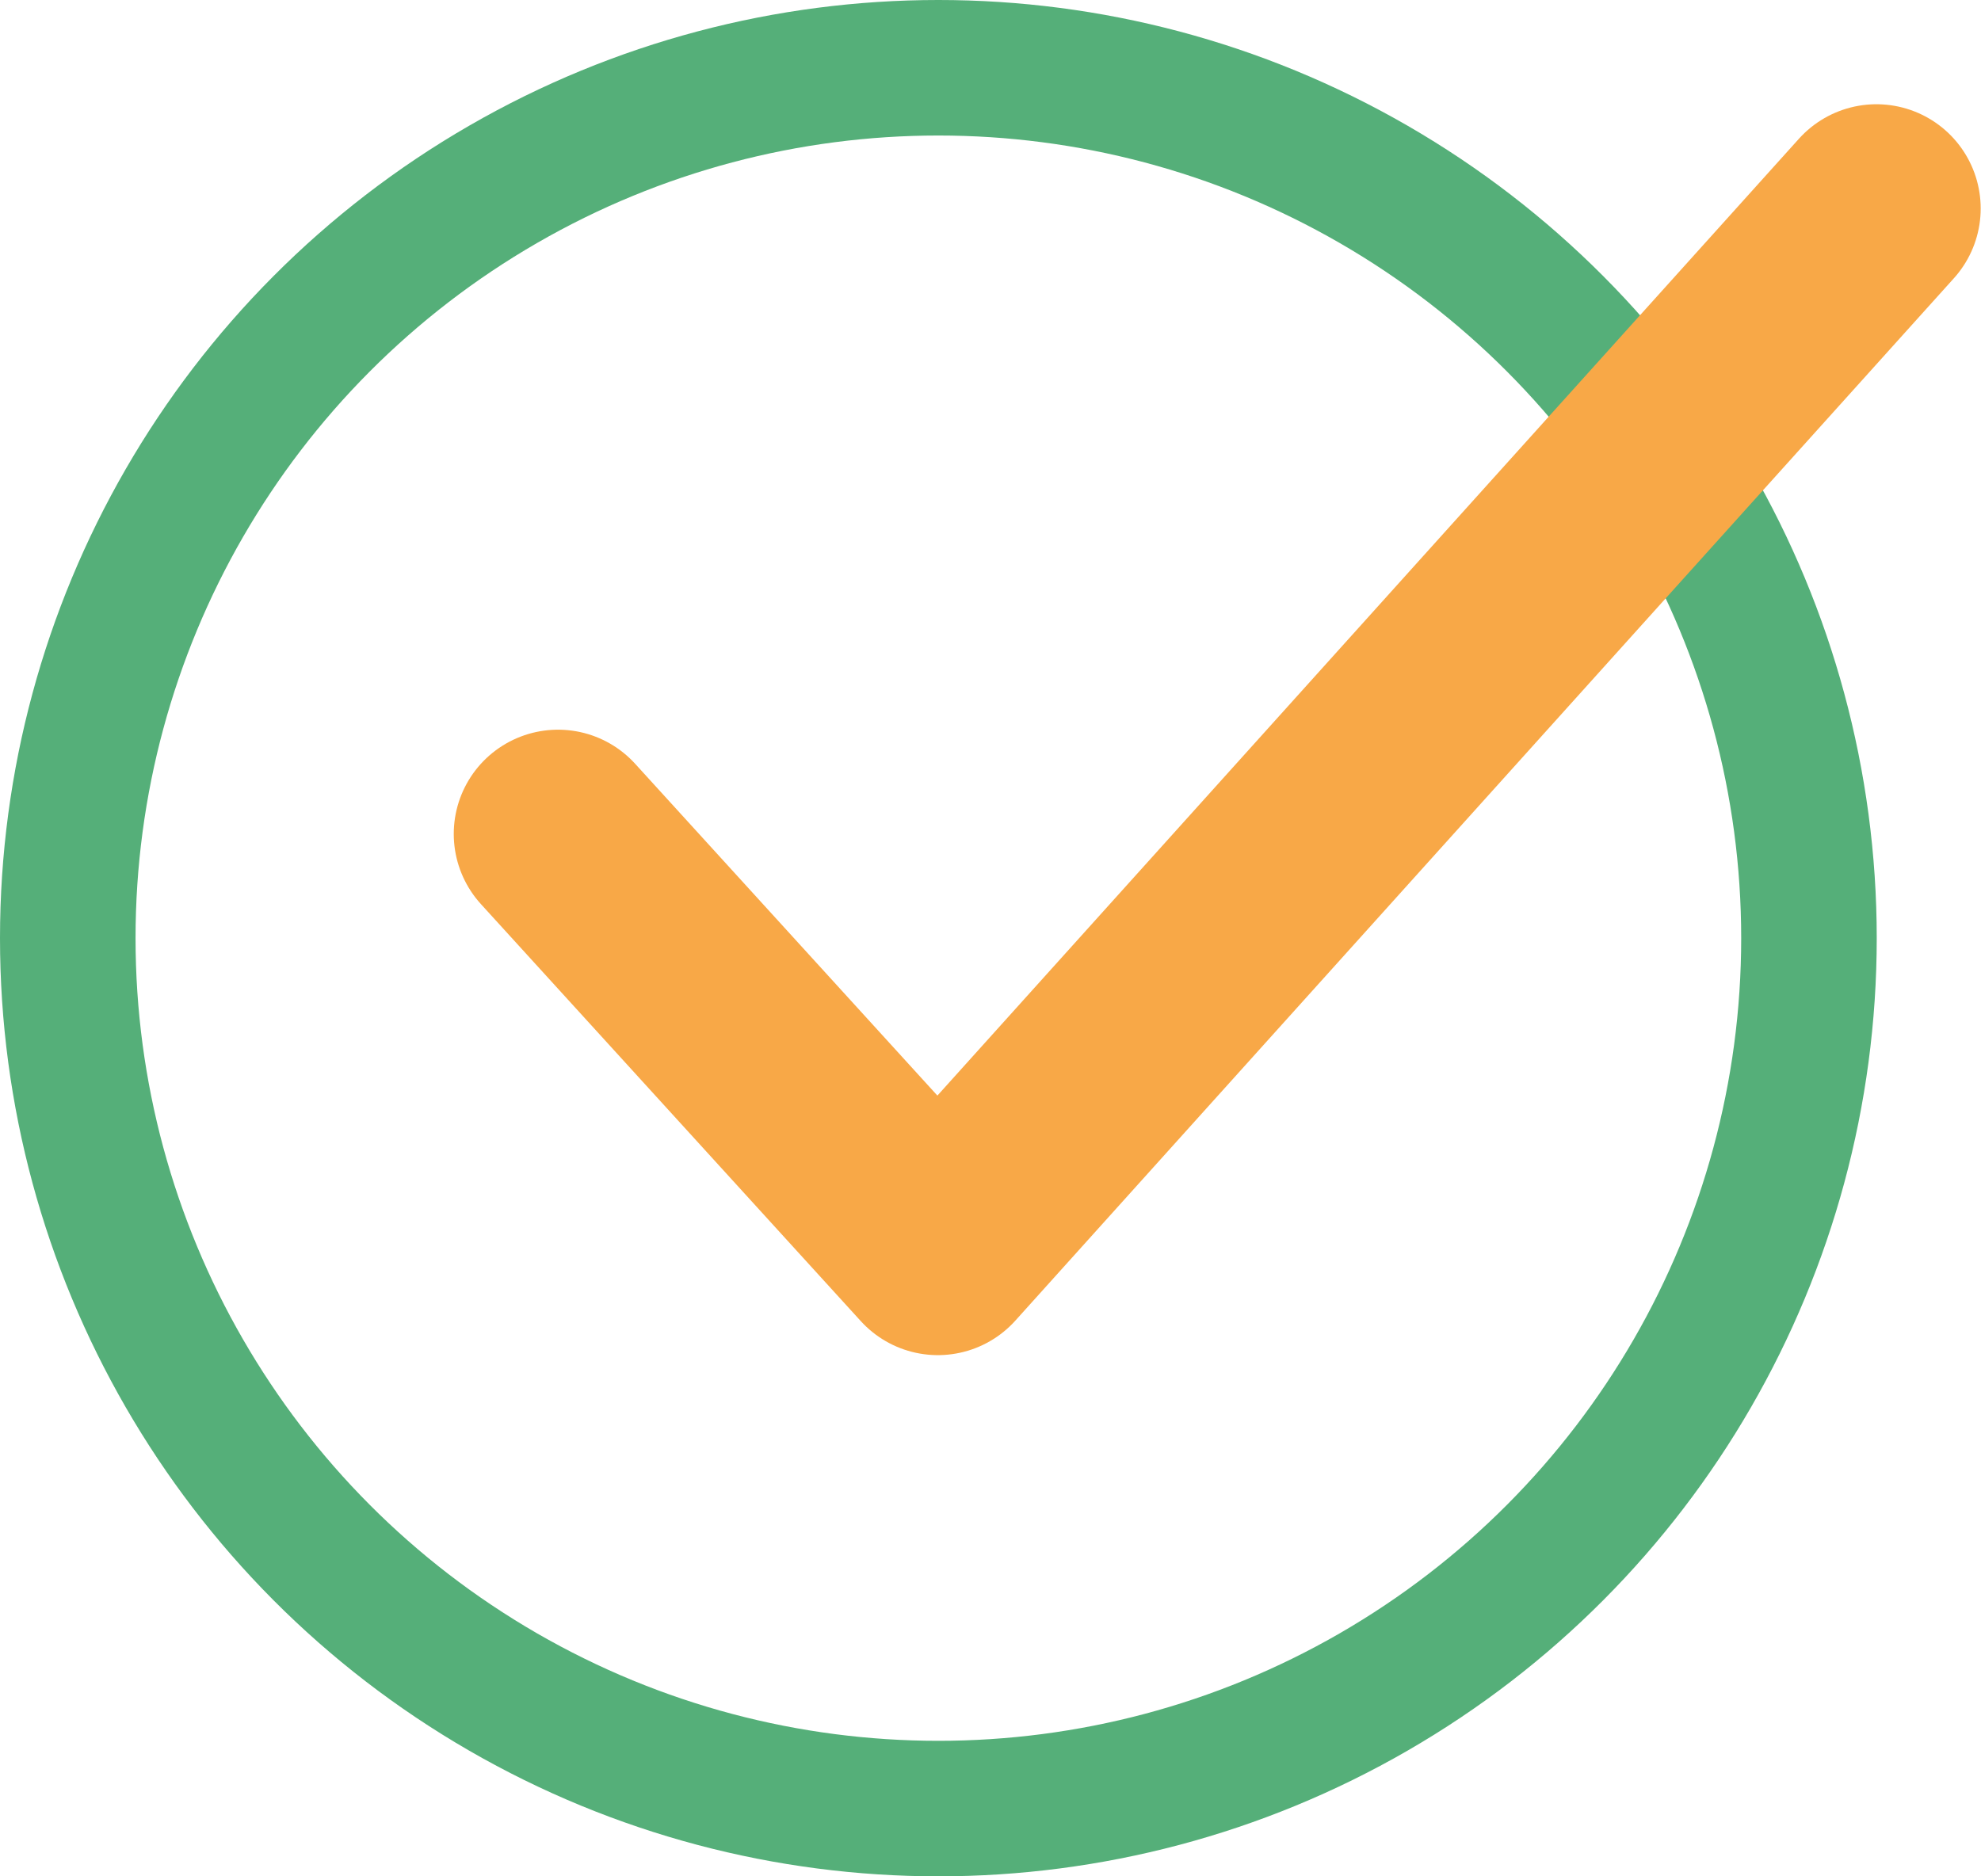
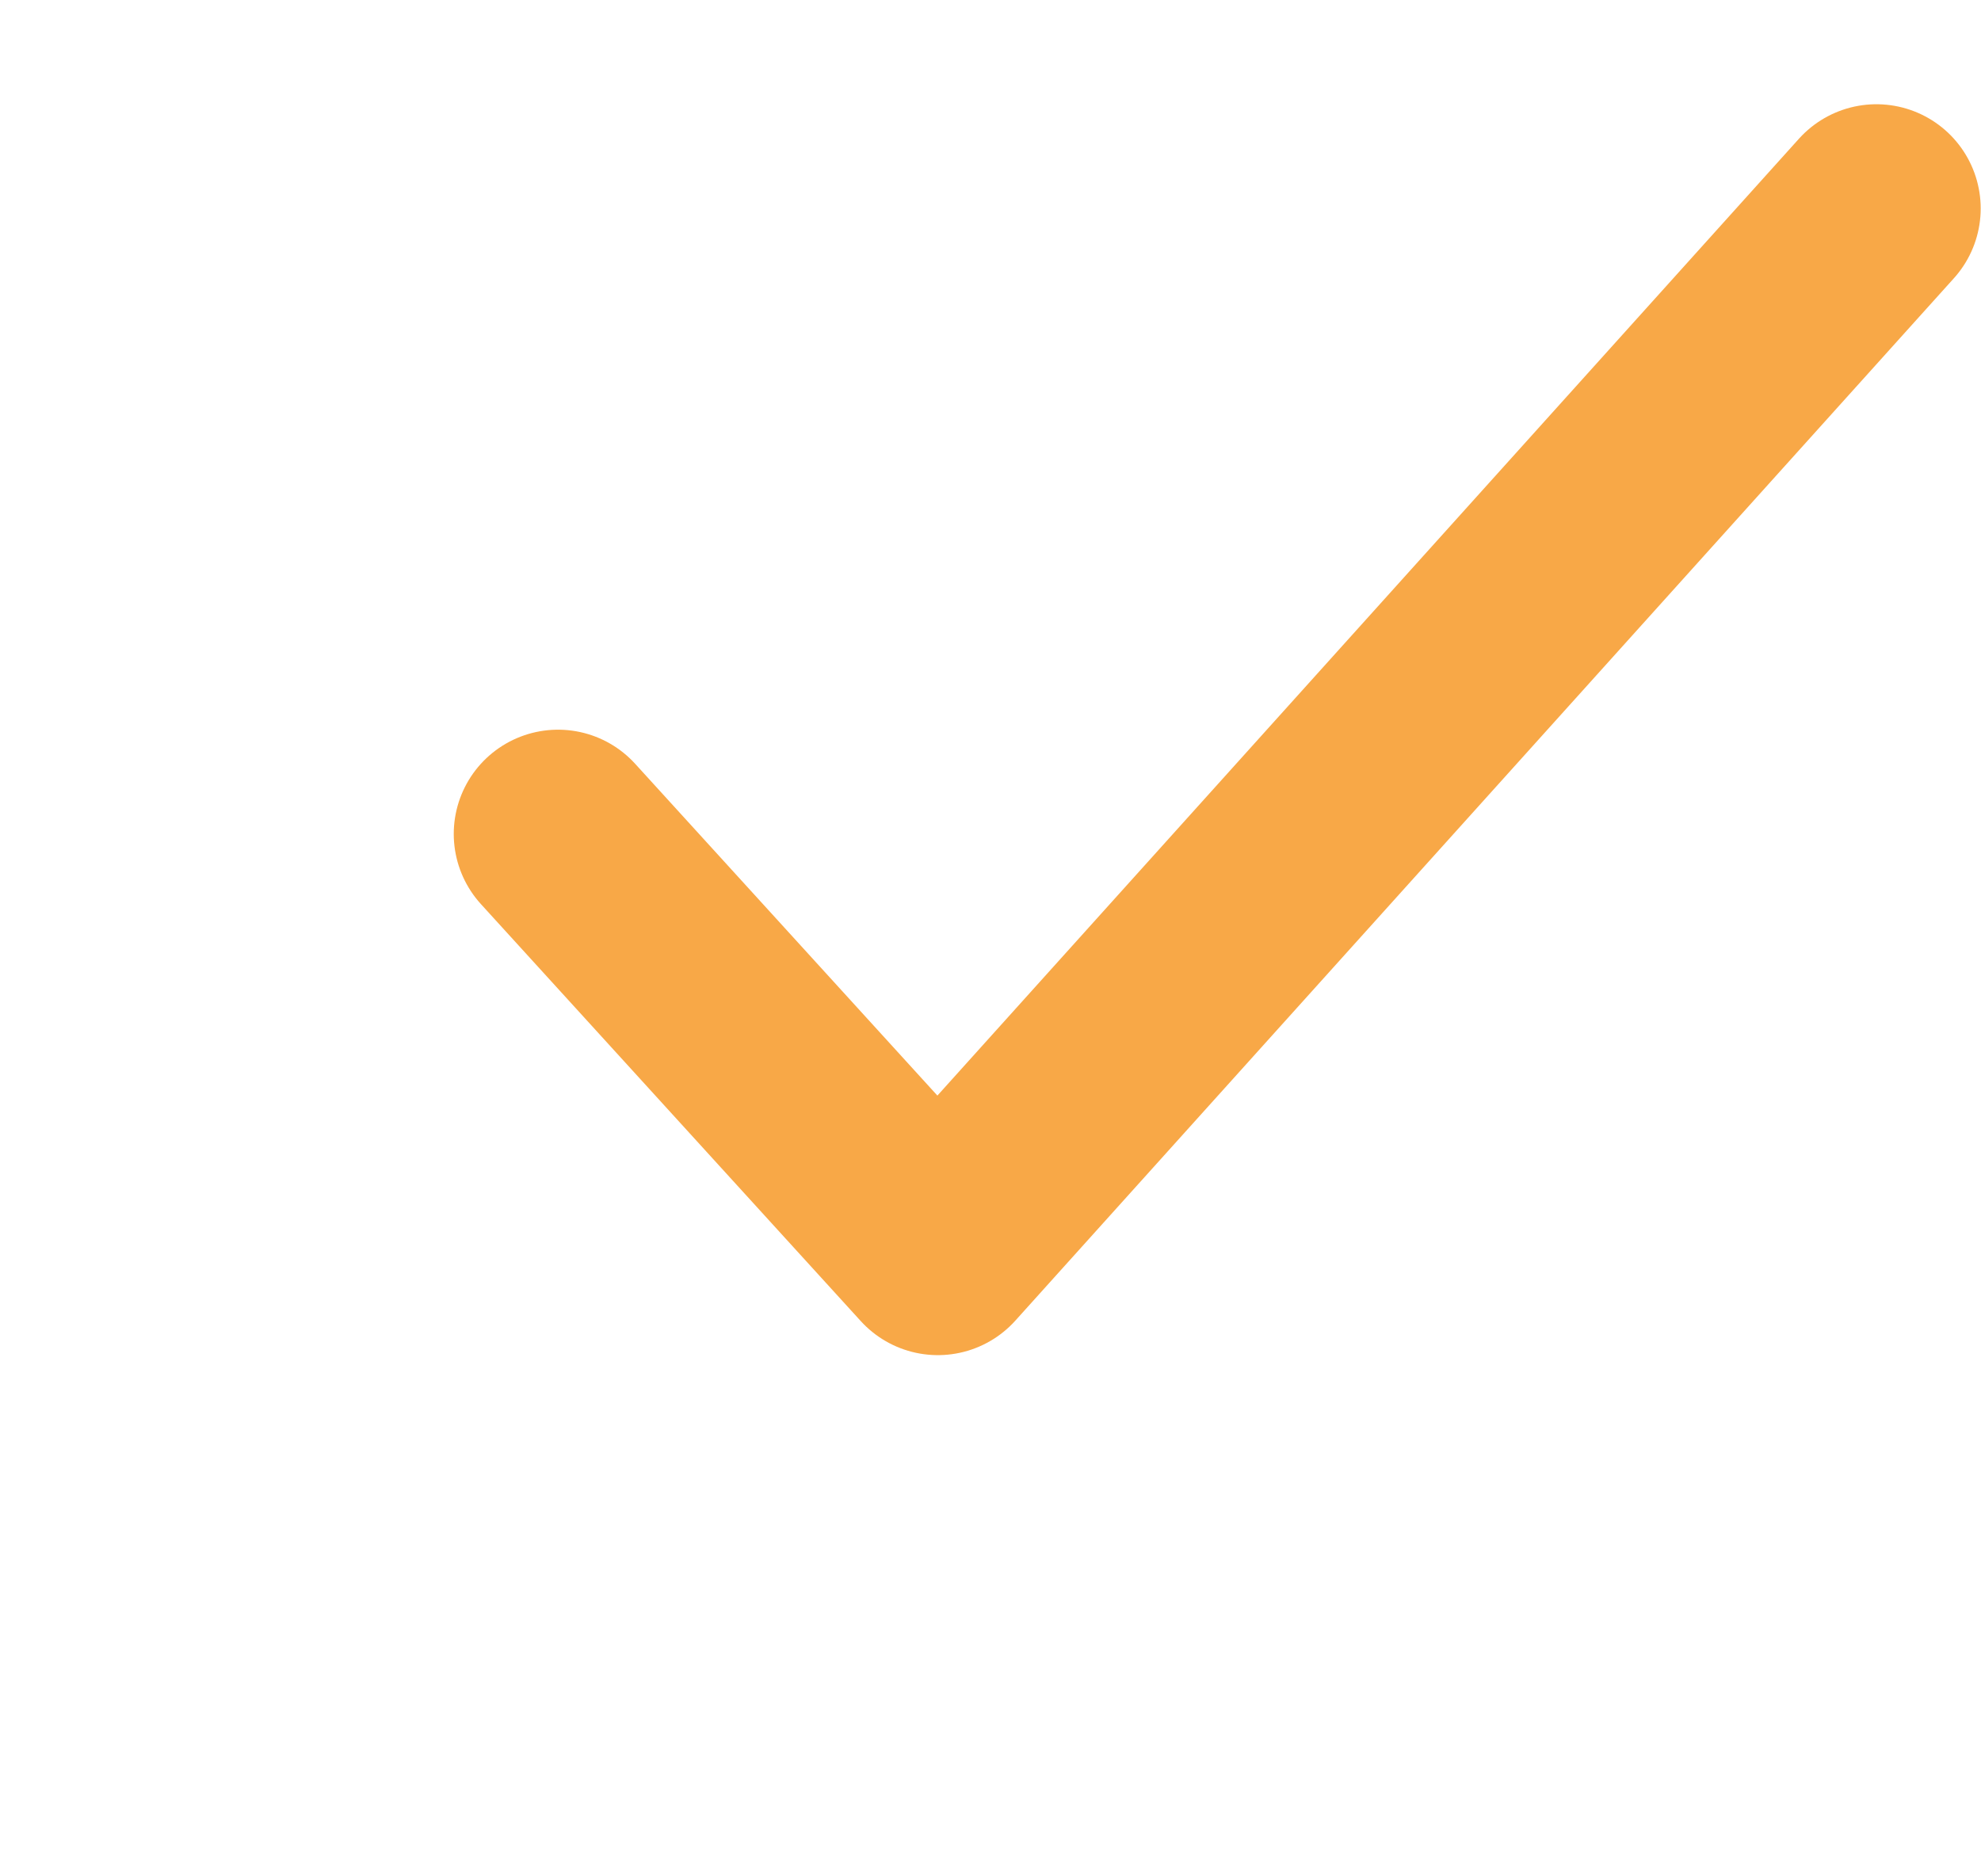
<svg xmlns="http://www.w3.org/2000/svg" width="19" height="18" viewBox="0 0 19 18" fill="none">
-   <circle cx="9" cy="9" r="8.35" stroke="#55AF79" stroke-width="1.3" />
  <path d="M5.352 8L8.995 12L17.997 2" stroke="#F8A847" stroke-width="2" stroke-linecap="round" stroke-linejoin="round" />
</svg>